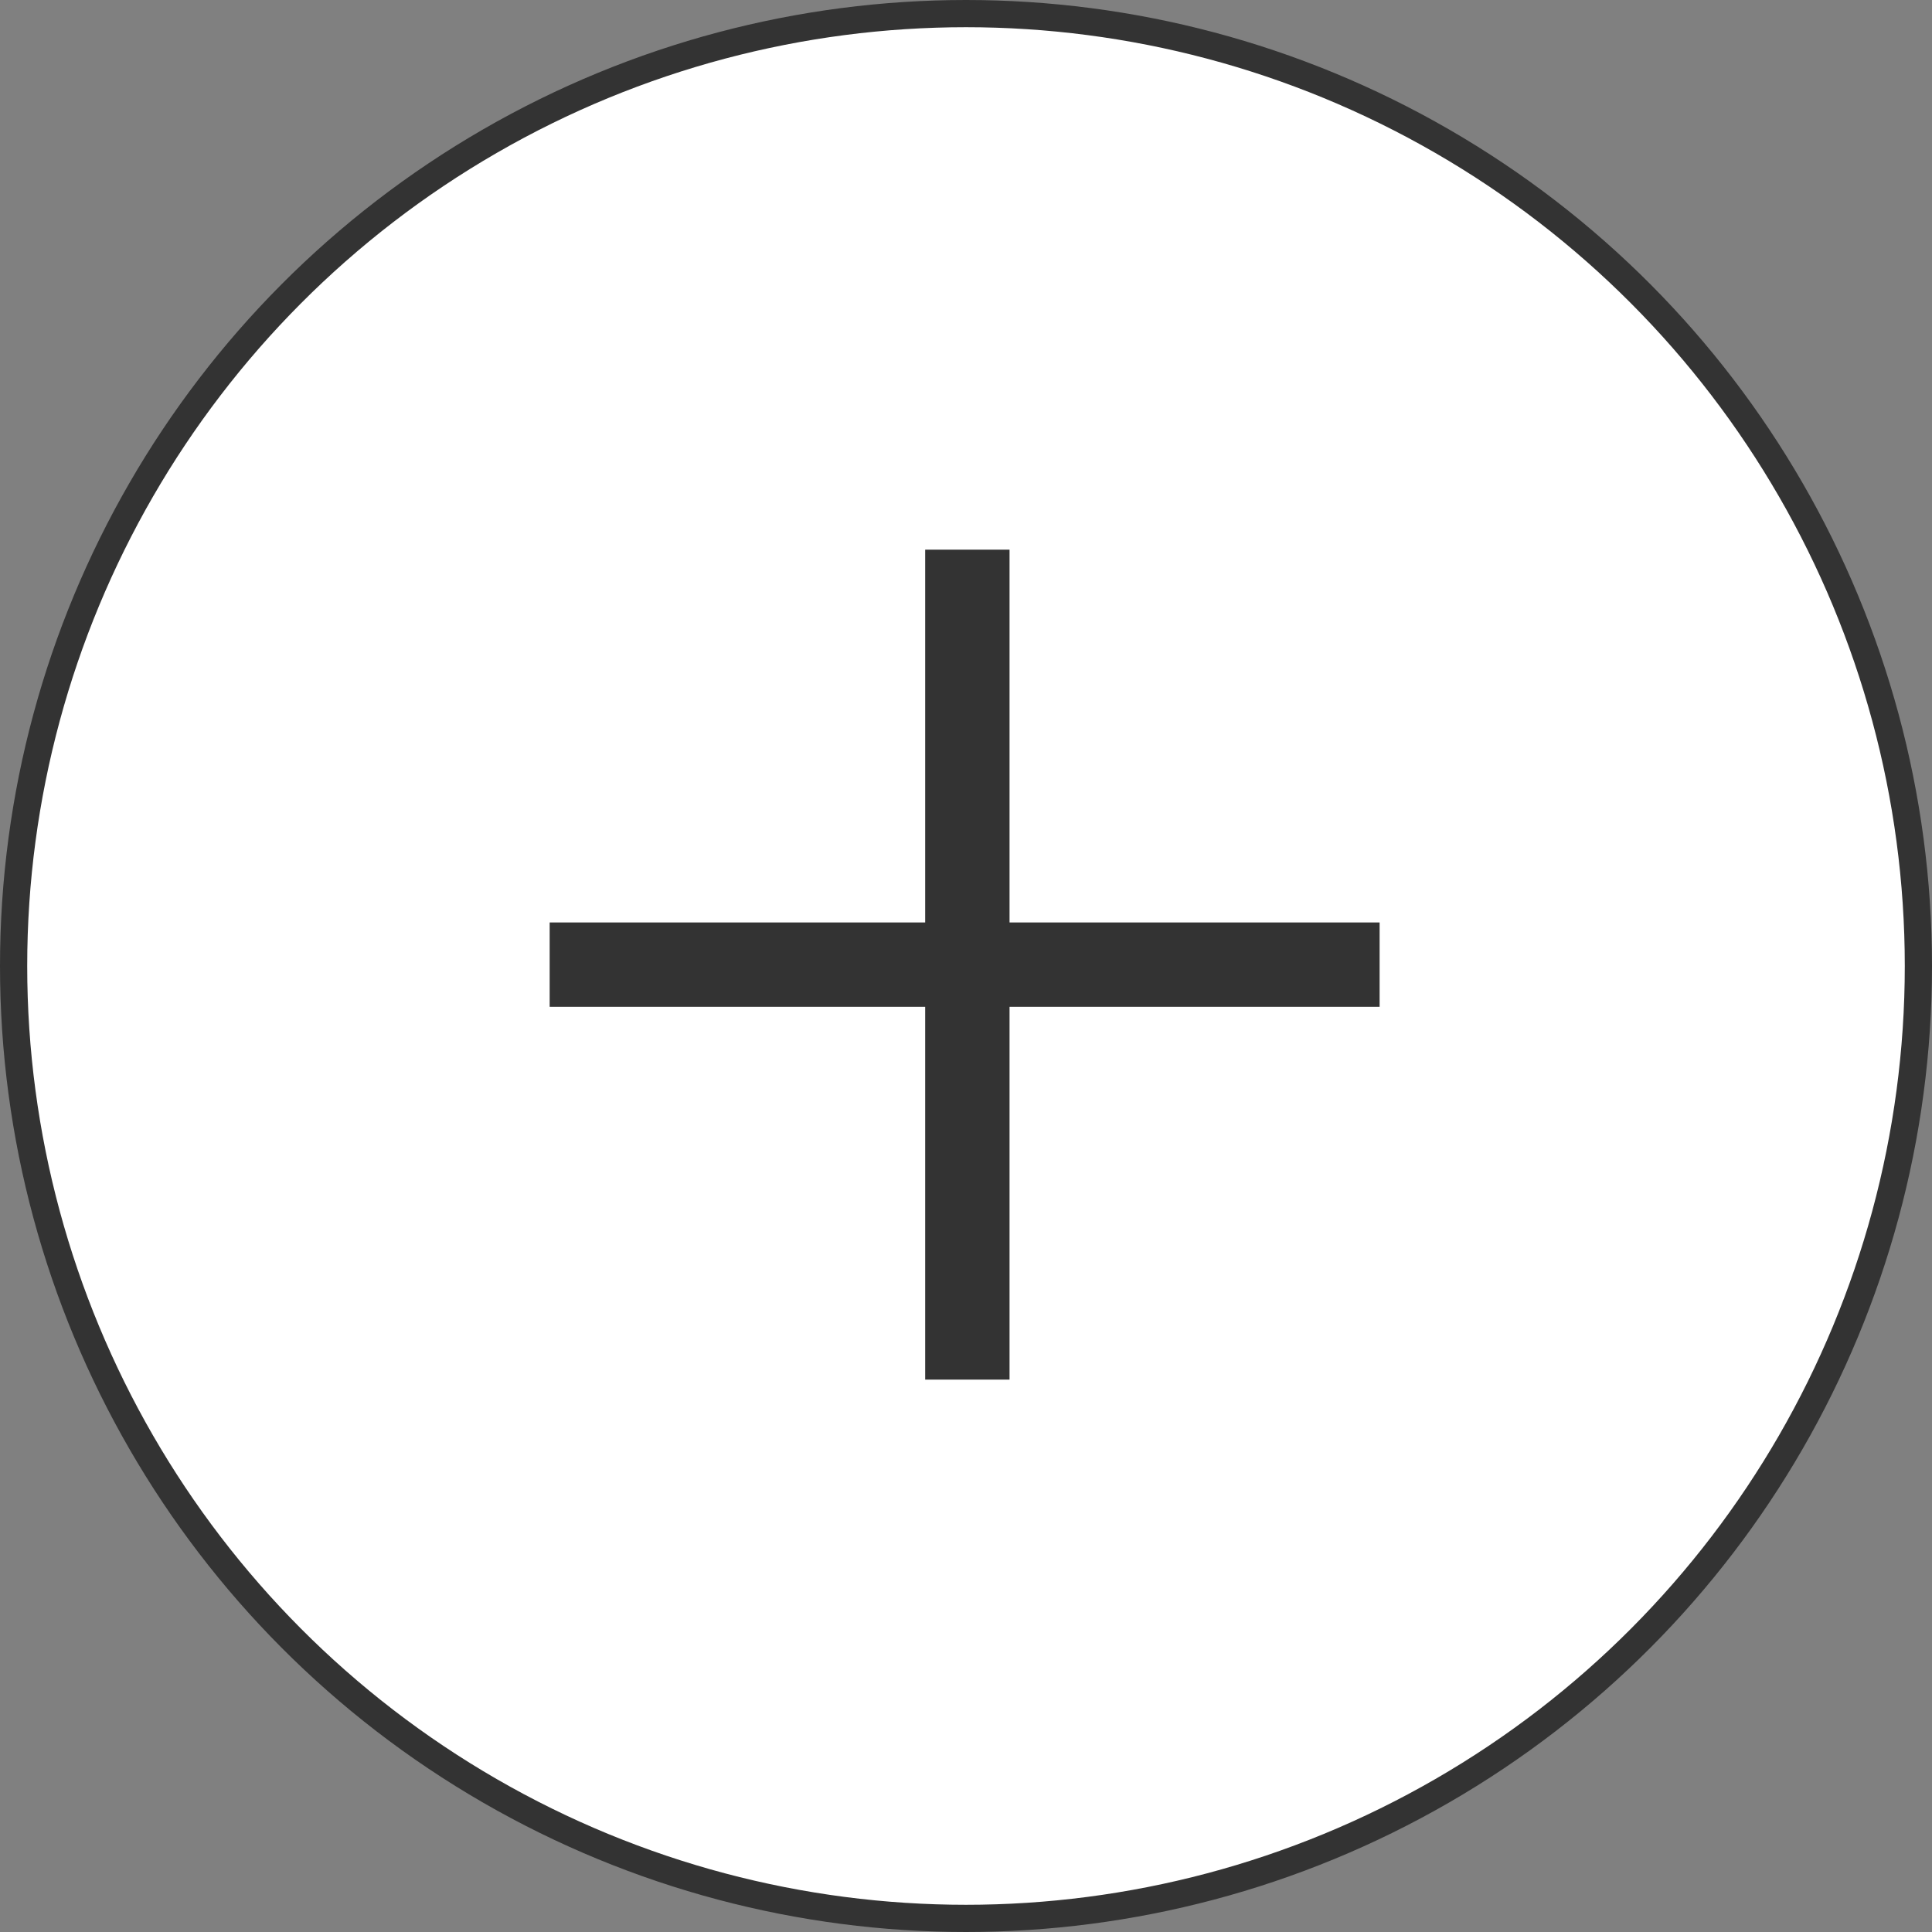
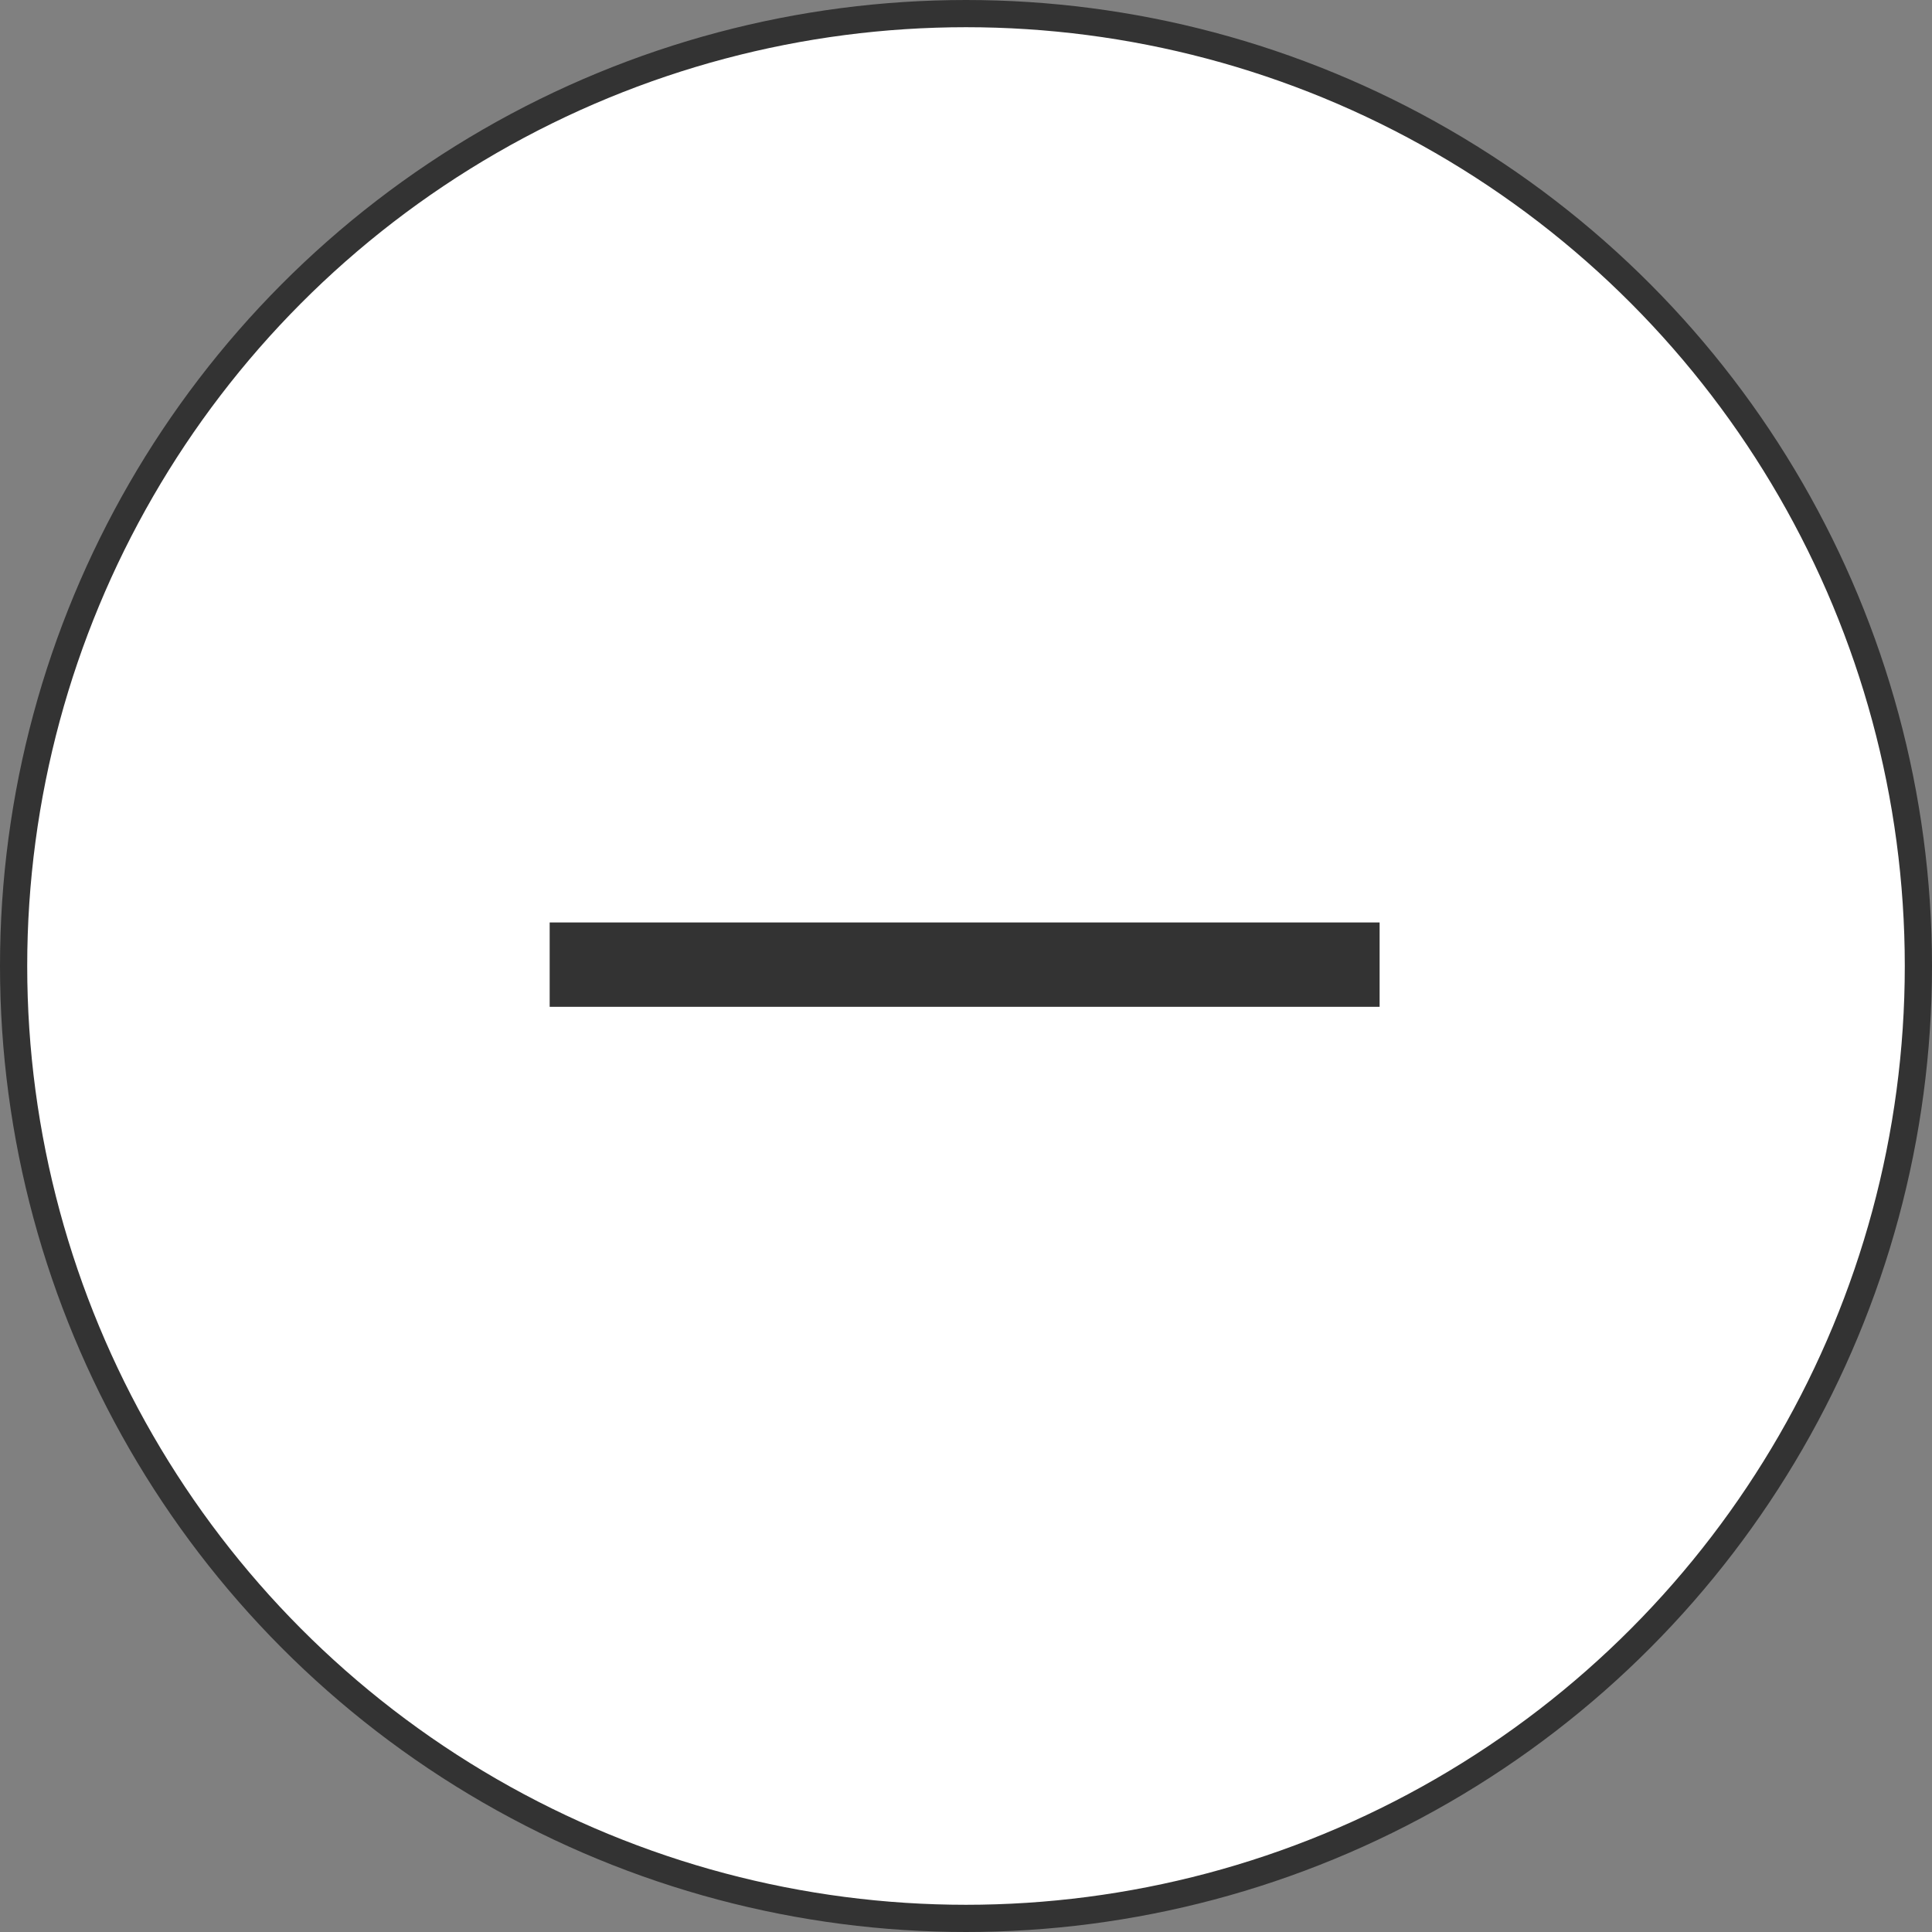
<svg xmlns="http://www.w3.org/2000/svg" version="1.1" id="Layer_1" x="0px" y="0px" viewBox="0 0 71 71" style="enable-background:new 0 0 71 71;" xml:space="preserve">
  <rect x="0" y="0" width="71" height="71" fill="#808080" stroke="none" />
  <style type="text/css">
	.st0{fill:#FFFFFF;stroke:#333333;stroke-miterlimit:10;}
	.st1{fill:#333333;}
</style>
  <g>
    <circle class="st0" cx="35.5" cy="35.5" r="35" />
    <g>
      <g>
-         <rect x="34" y="20.2" class="st1" width="3.1" height="30.5" />
        <rect x="34" y="20.2" transform="matrix(6.123234e-17 -1 1 6.123234e-17 0 71)" class="st1" width="3.1" height="30.5" />
      </g>
    </g>
  </g>
</svg>